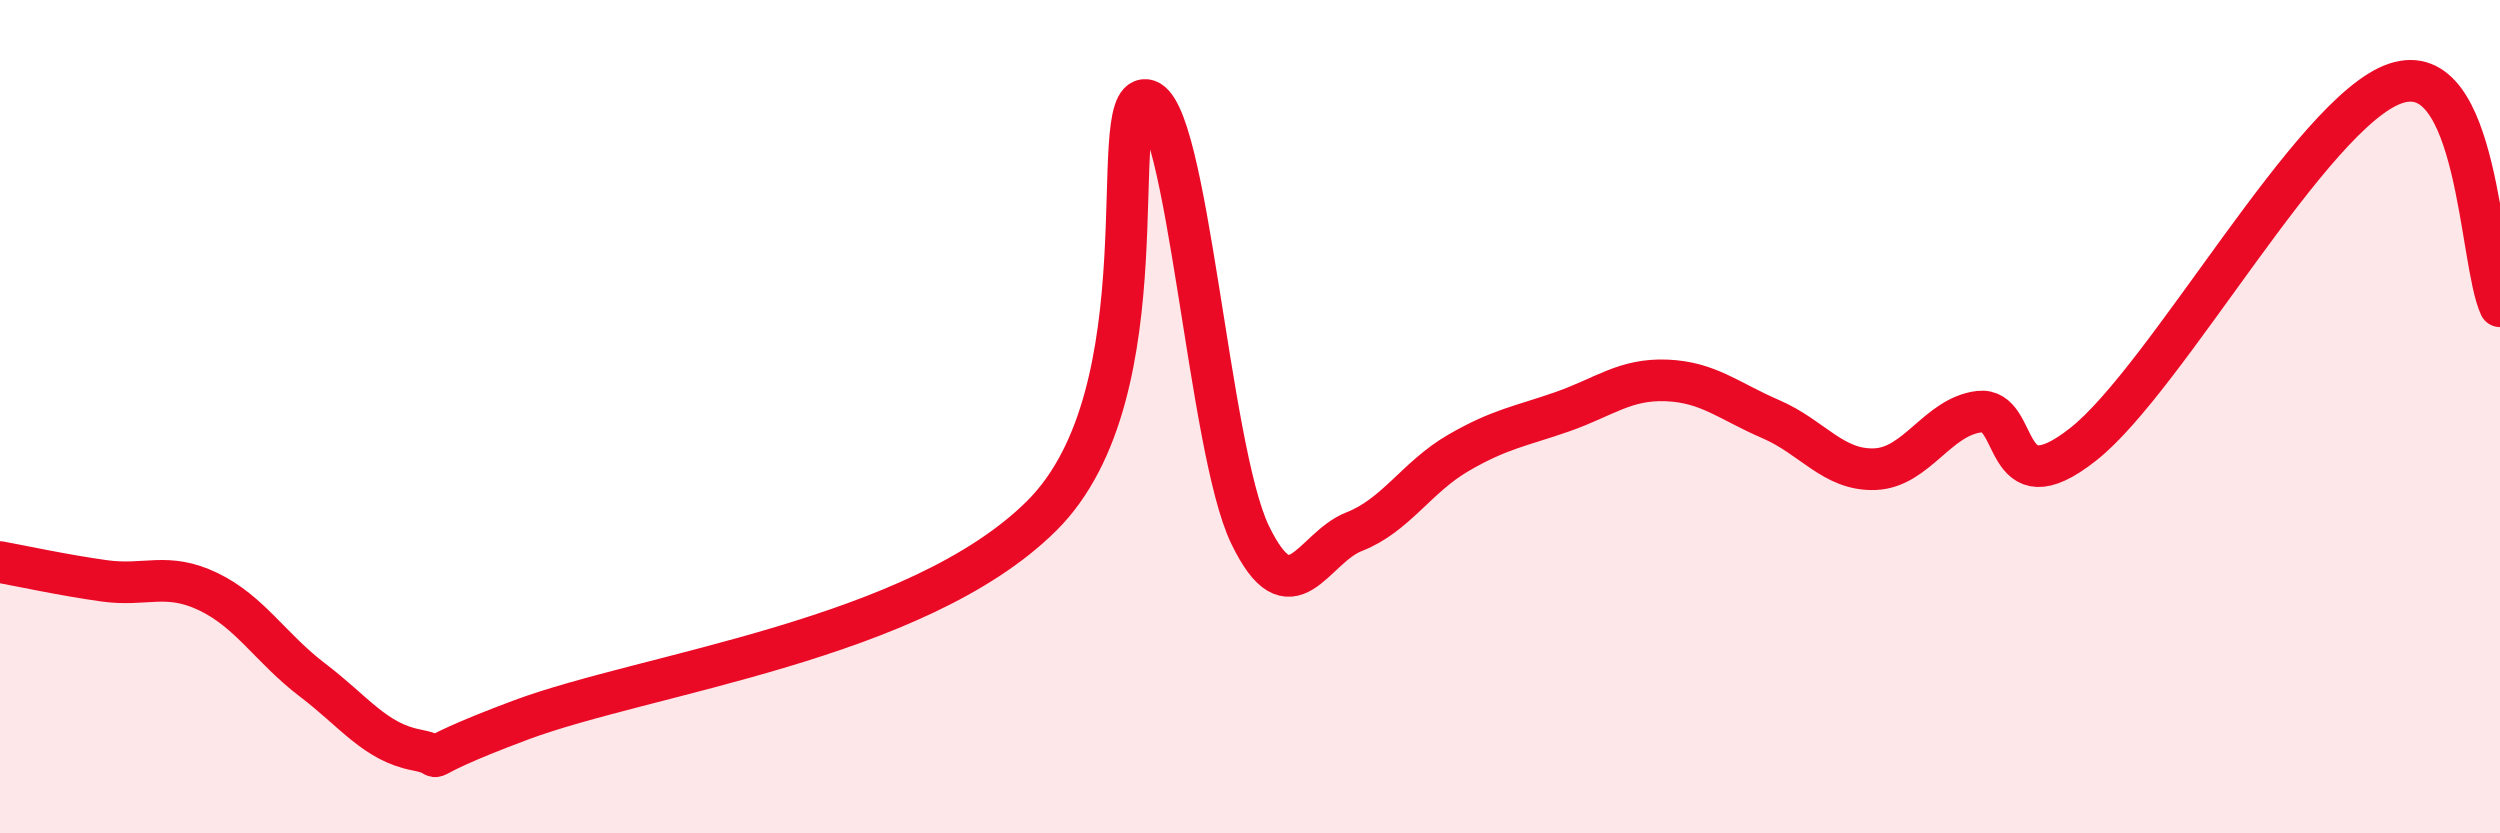
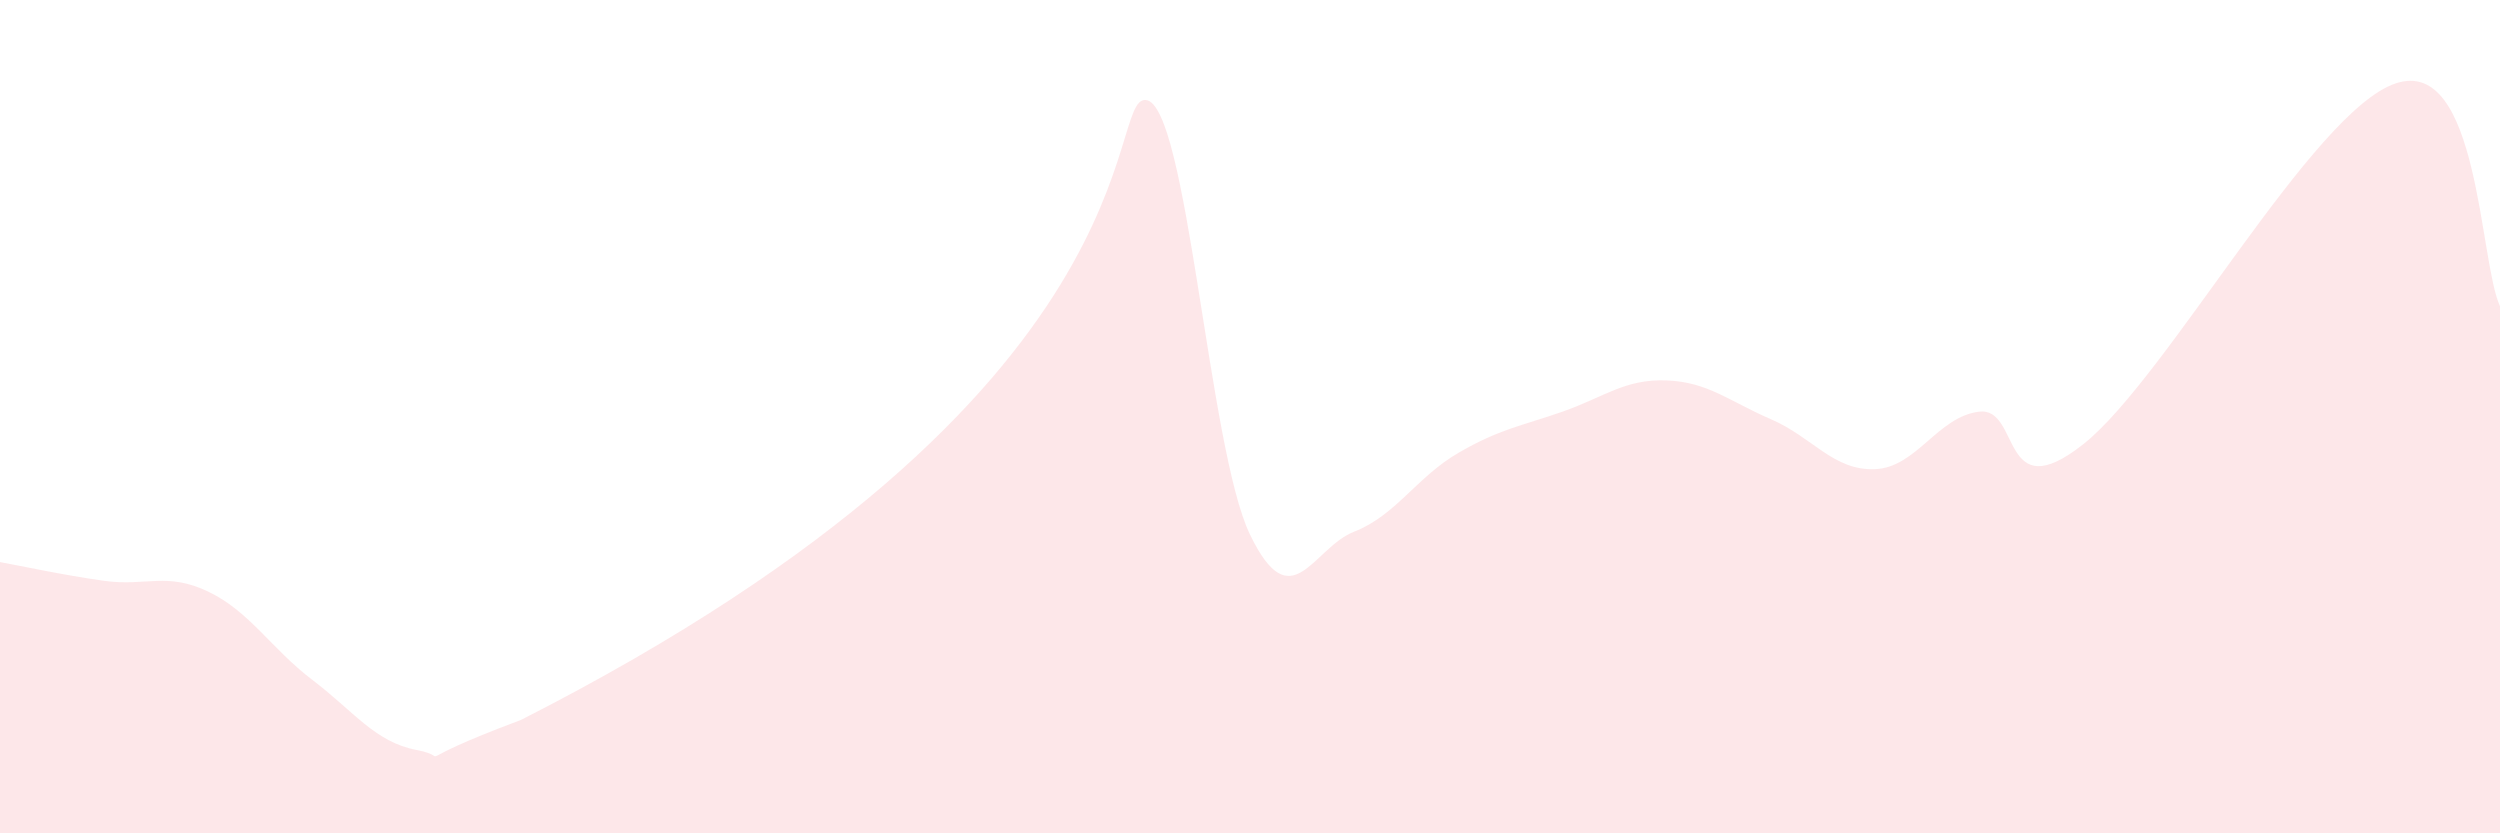
<svg xmlns="http://www.w3.org/2000/svg" width="60" height="20" viewBox="0 0 60 20">
-   <path d="M 0,13.49 C 0.5,13.58 1.5,13.8 2.5,13.94 C 3.5,14.08 4,13.72 5,14.2 C 6,14.68 6.5,15.56 7.5,16.32 C 8.5,17.08 9,17.81 10,18 C 11,18.19 9.5,18.4 12.5,17.28 C 15.5,16.16 22,15.36 25,12.38 C 28,9.4 26.5,2.31 27.5,2.4 C 28.5,2.49 29,10.76 30,12.83 C 31,14.9 31.5,13.15 32.5,12.76 C 33.5,12.37 34,11.45 35,10.87 C 36,10.29 36.5,10.23 37.5,9.88 C 38.5,9.53 39,9.09 40,9.13 C 41,9.17 41.5,9.63 42.5,10.06 C 43.5,10.49 44,11.3 45,11.26 C 46,11.22 46.5,10 47.5,9.88 C 48.5,9.76 48,12.24 50,10.66 C 52,9.08 55.5,2.66 57.5,2 C 59.5,1.34 59.5,6.28 60,7.35L60 20L0 20Z" fill="#EB0A25" opacity="0.1" stroke-linecap="round" stroke-linejoin="round" />
-   <path d="M 0,13.49 C 0.5,13.58 1.5,13.8 2.5,13.94 C 3.5,14.08 4,13.72 5,14.2 C 6,14.68 6.5,15.56 7.5,16.32 C 8.5,17.08 9,17.81 10,18 C 11,18.19 9.5,18.4 12.5,17.28 C 15.5,16.16 22,15.36 25,12.38 C 28,9.4 26.5,2.31 27.5,2.4 C 28.5,2.49 29,10.76 30,12.83 C 31,14.9 31.5,13.15 32.5,12.76 C 33.5,12.37 34,11.45 35,10.87 C 36,10.29 36.5,10.23 37.5,9.88 C 38.5,9.53 39,9.09 40,9.13 C 41,9.17 41.5,9.63 42.5,10.06 C 43.5,10.49 44,11.3 45,11.26 C 46,11.22 46.5,10 47.5,9.88 C 48.5,9.76 48,12.24 50,10.66 C 52,9.08 55.5,2.66 57.5,2 C 59.5,1.34 59.5,6.28 60,7.35" stroke="#EB0A25" stroke-width="1" fill="none" stroke-linecap="round" stroke-linejoin="round" />
+   <path d="M 0,13.49 C 0.5,13.58 1.5,13.8 2.5,13.94 C 3.5,14.08 4,13.72 5,14.2 C 6,14.68 6.5,15.56 7.5,16.32 C 8.5,17.08 9,17.81 10,18 C 11,18.19 9.5,18.4 12.5,17.28 C 28,9.4 26.5,2.31 27.5,2.4 C 28.5,2.49 29,10.76 30,12.83 C 31,14.9 31.5,13.15 32.5,12.76 C 33.5,12.37 34,11.45 35,10.87 C 36,10.29 36.5,10.23 37.5,9.88 C 38.5,9.53 39,9.09 40,9.13 C 41,9.17 41.5,9.63 42.5,10.06 C 43.5,10.49 44,11.3 45,11.26 C 46,11.22 46.5,10 47.5,9.88 C 48.5,9.76 48,12.24 50,10.66 C 52,9.08 55.5,2.66 57.5,2 C 59.5,1.34 59.5,6.28 60,7.35L60 20L0 20Z" fill="#EB0A25" opacity="0.1" stroke-linecap="round" stroke-linejoin="round" />
</svg>